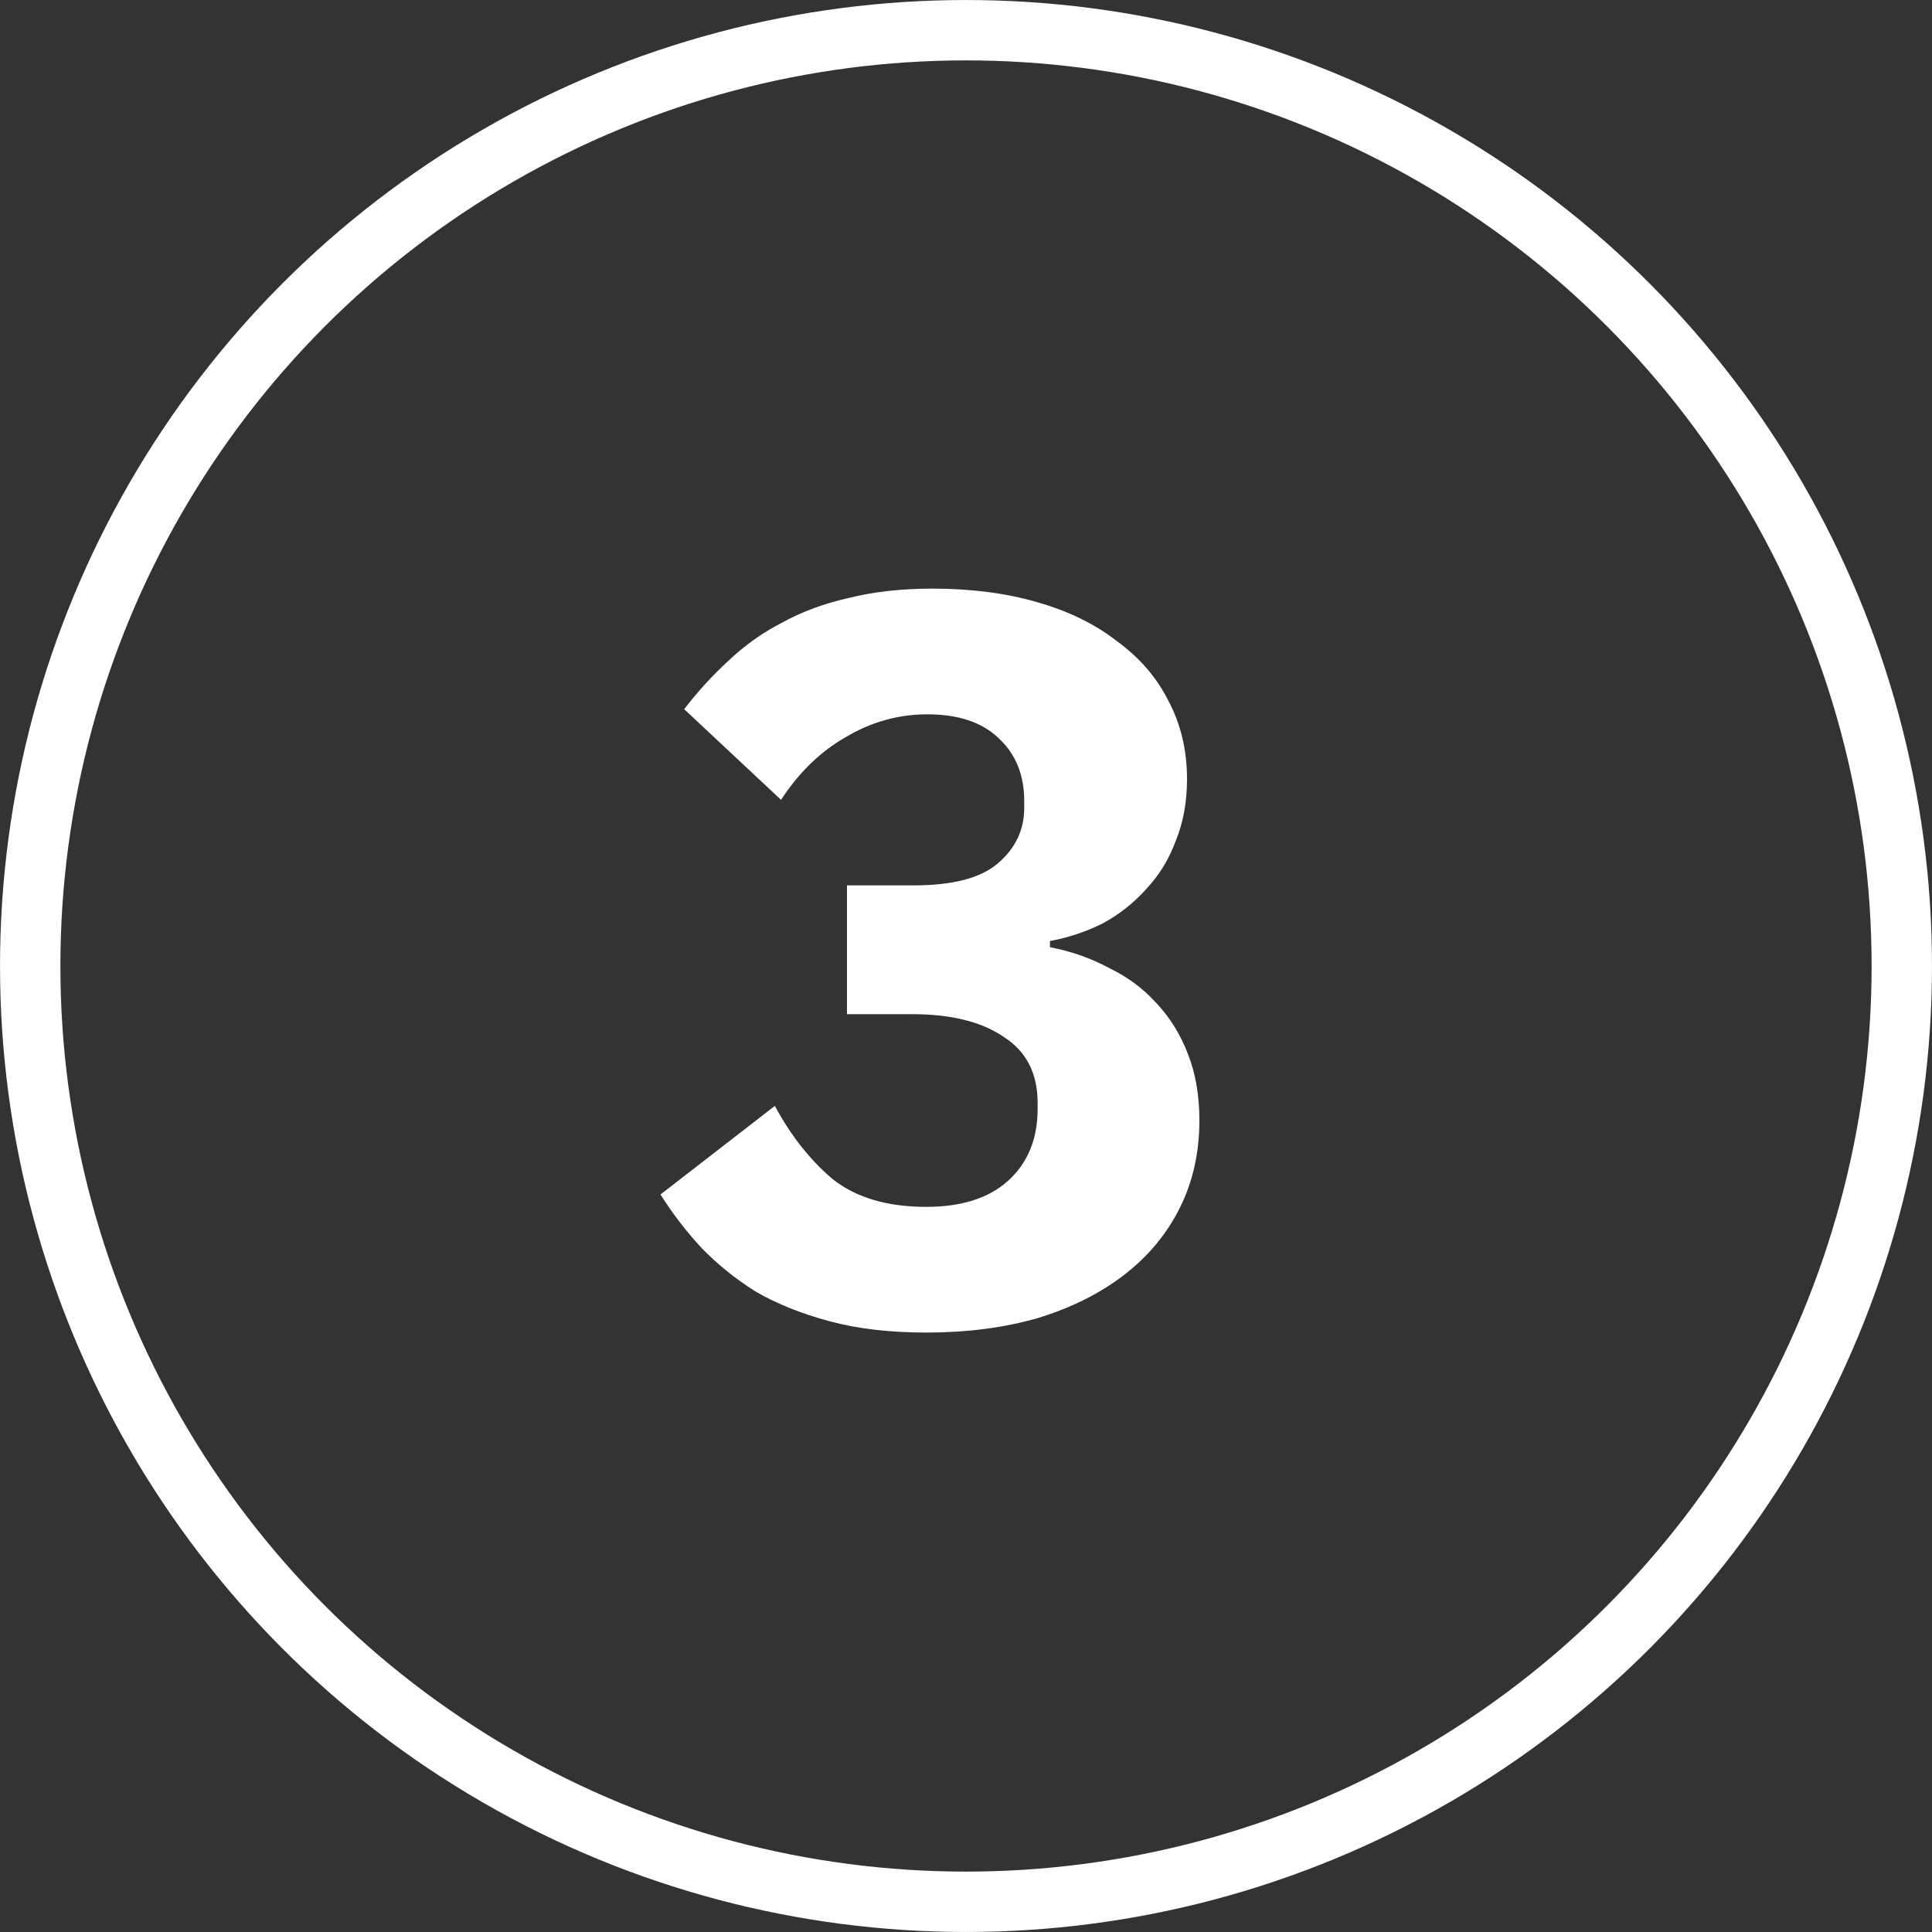
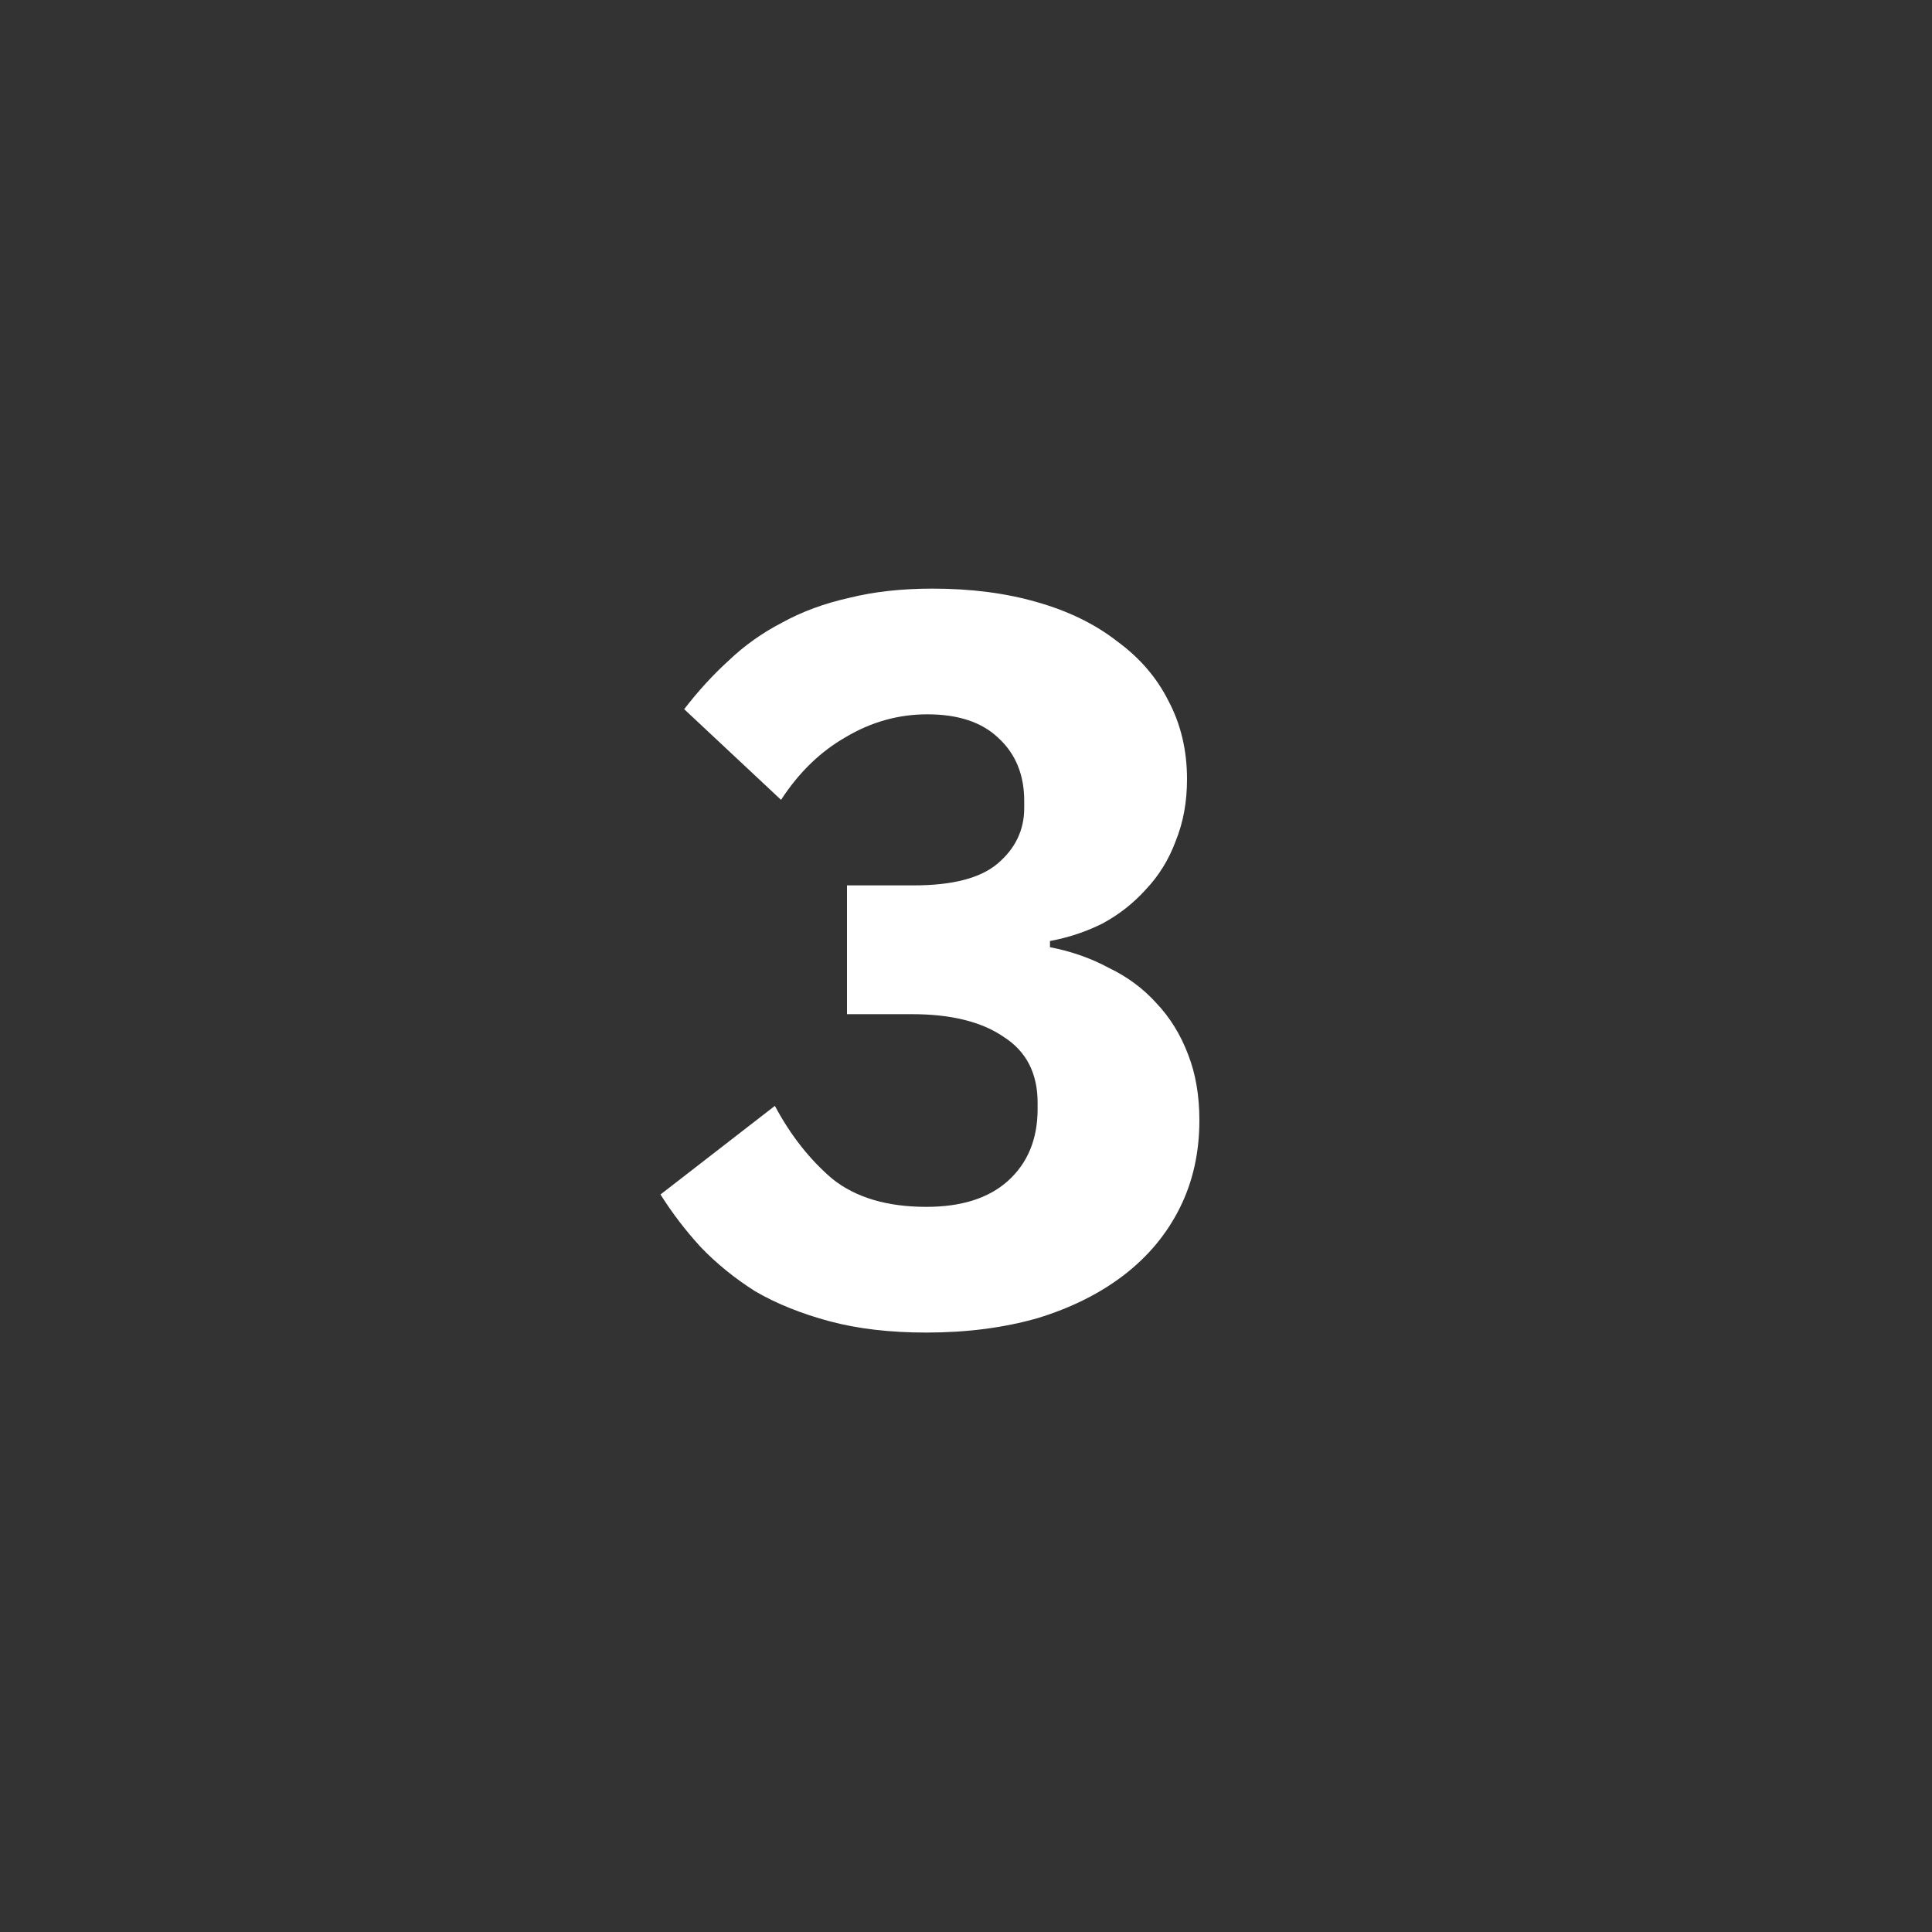
<svg xmlns="http://www.w3.org/2000/svg" width="60" height="60" viewBox="0 0 60 60" fill="none">
  <rect x="0" y="0" width="60" height="60" fill="#333333" stroke="none" />
  <path d="M28.384 27.496C29.579 27.496 30.443 27.272 30.976 26.824C31.531 26.355 31.808 25.779 31.808 25.096V24.872C31.808 24.061 31.541 23.411 31.008 22.92C30.496 22.429 29.76 22.184 28.8 22.184C27.904 22.184 27.061 22.419 26.272 22.888C25.483 23.336 24.811 23.987 24.256 24.84L21.248 22.024C21.675 21.469 22.133 20.968 22.624 20.52C23.115 20.051 23.669 19.656 24.288 19.336C24.907 18.995 25.6 18.739 26.368 18.568C27.136 18.376 28 18.28 28.96 18.28C30.155 18.28 31.232 18.419 32.192 18.696C33.173 18.973 34.005 19.379 34.688 19.912C35.392 20.424 35.925 21.043 36.288 21.768C36.672 22.493 36.864 23.304 36.864 24.2C36.864 24.904 36.747 25.544 36.512 26.12C36.299 26.696 35.989 27.197 35.584 27.624C35.2 28.051 34.752 28.403 34.24 28.68C33.728 28.936 33.184 29.117 32.608 29.224V29.416C33.269 29.544 33.877 29.757 34.432 30.056C35.008 30.333 35.499 30.696 35.904 31.144C36.331 31.592 36.661 32.125 36.896 32.744C37.131 33.341 37.248 34.024 37.248 34.792C37.248 35.795 37.045 36.701 36.64 37.512C36.235 38.323 35.659 39.016 34.912 39.592C34.165 40.168 33.269 40.616 32.224 40.936C31.179 41.235 30.027 41.384 28.768 41.384C27.637 41.384 26.635 41.267 25.76 41.032C24.885 40.797 24.117 40.488 23.456 40.104C22.816 39.699 22.251 39.24 21.76 38.728C21.291 38.216 20.875 37.672 20.512 37.096L24.064 34.344C24.555 35.261 25.152 36.019 25.856 36.616C26.581 37.192 27.552 37.48 28.768 37.48C29.856 37.48 30.699 37.213 31.296 36.68C31.915 36.125 32.224 35.379 32.224 34.44V34.248C32.224 33.331 31.872 32.648 31.168 32.2C30.485 31.731 29.536 31.496 28.32 31.496H26.304V27.496H28.384Z" fill="white" />
-   <circle cx="30" cy="30" r="29.062" stroke="white" stroke-width="1.875" />
</svg>